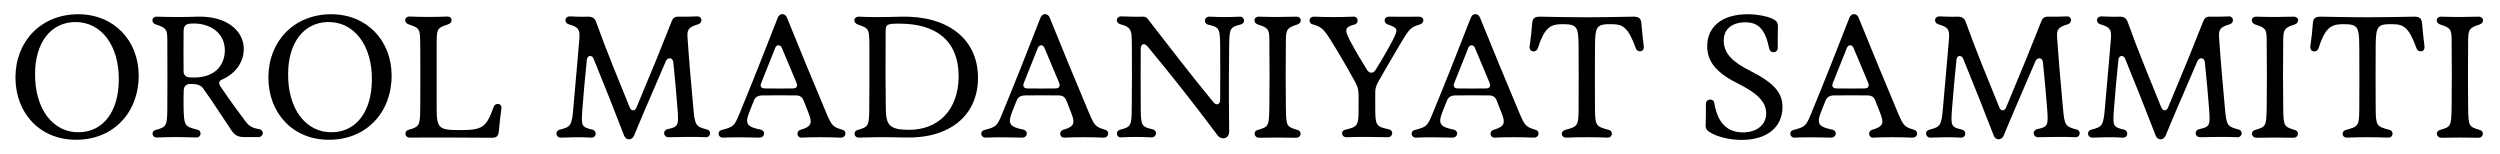
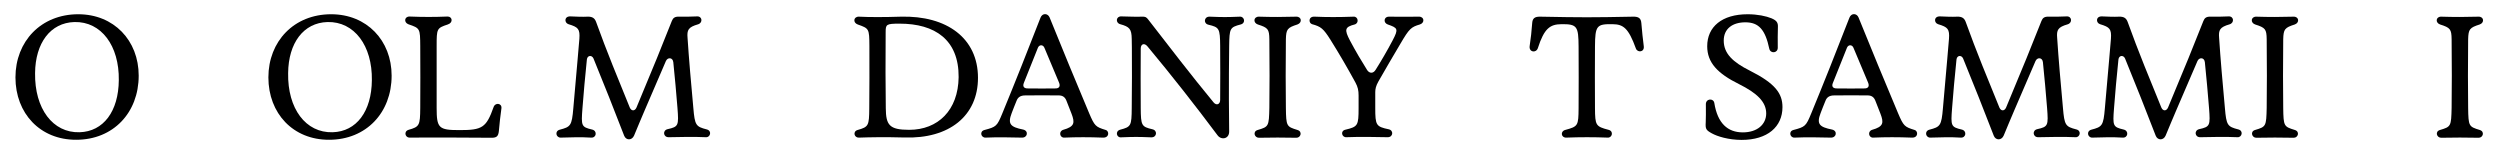
<svg xmlns="http://www.w3.org/2000/svg" version="1.1" id="Livello_1" x="0px" y="0px" viewBox="0 0 1860.2 114.3" style="enable-background:new 0 0 1860.2 114.3;" xml:space="preserve">
  <g>
    <path d="M11.5,57.6c0-26.9,19.1-47,46.7-47c26.5,0,45,19.5,45,45.7c0,27.5-18.9,47.7-46.5,47.7C29.9,104.1,11.5,84.4,11.5,57.6z    M59.2,98.4c17.8-0.5,29-15.6,29.2-38.7c0.4-25.7-13.1-43.8-33-43.3c-17.9,0.5-29.1,15.6-29.3,38C25.7,80.8,39.3,99,59.2,98.4z" />
-     <path d="M115.9,96.7c8.1-2.2,8.5-3.3,8.6-16.1c0.1-15,0.1-27.8,0-51.4c-0.1-7.3-0.9-8.6-8.6-11c-3.6-1.2-3.3-5.9,0.8-5.8   c9.8,0.3,19.6,0.4,29.5,0c23-0.9,35.2,11,35.2,23.9c0,9.5-5.6,18.3-16.4,23c-2.3,1-2.4,2.9-0.9,5.1c10,14.7,13.7,19.2,16.8,23.5   c4.3,6.2,6.2,7.1,11.9,8.2c4.3,0.9,3.1,5.9-0.4,5.9h-10.1c-4.9,0-7.2-0.8-10.3-5.3c-7-10.5-13.8-21.1-20.9-31   c-1.7-2.3-4.5-3.2-8.1-3.2h-1.3c-3.5,0-4.9,1.8-5,5c-0.1,3.6-0.2,7.8-0.1,12.6c0.4,13.6,0.6,13.9,10.3,16.4   c3.7,0.9,2.7,5.9-0.7,5.8c-11.8-0.4-19.3-0.4-29.6,0C113.4,102.5,111.9,97.7,115.9,96.7z M141.2,57.6c20.4,1.3,26.1-10.9,26.1-20.1   c0-12.6-10.3-20.5-24.7-20c-5,0.3-6,1.9-6,6.4c-0.1,9.3-0.1,19.7,0,29.2C136.6,55.9,138.4,57.4,141.2,57.6z" />
    <path d="M199.7,57.6c0-26.9,19.1-47,46.7-47c26.5,0,45,19.5,45,45.7c0,27.5-18.9,47.7-46.5,47.7C218.1,104.1,199.7,84.4,199.7,57.6   z M247.5,98.4c17.8-0.5,29-15.6,29.2-38.7c0.4-25.7-13.1-43.8-33-43.3c-17.9,0.5-29.1,15.6-29.3,38C213.9,80.8,227.5,99,247.5,98.4   z" />
    <path d="M304.7,102.4c-3.2,0-4.5-4.6-0.7-5.8c8.1-2.3,8.6-3.2,8.7-16.3c0.1-15.5,0.1-29.7,0-46.1c-0.1-12.9-0.1-13.2-8.7-16.1   c-3.7-1.3-3.2-5.9,0.8-5.8c10.5,0.4,17.8,0.4,28.2,0c3.5-0.1,4.5,4.5,0.2,5.9c-8.2,2.7-8.3,3.1-8.3,16v46.1c0,15,1.5,16.5,17,16.5   c16.9,0,19.9-1.7,25.4-17.2c1.2-3.5,6.3-2.9,5.8,1c-0.8,5.6-1.4,11.3-1.9,16.9c-0.4,3.8-1.6,5-5.3,5   C345.8,102.4,324.8,102.2,304.7,102.4z" />
    <path d="M416.5,96.5c8.1-2.1,9-2.9,10.1-16c1.1-12.4,2.2-24.8,3.2-36.4c0.5-5.3,0.9-10.4,1.3-15.2c0.5-7.3-0.8-8.7-8.1-10.9   c-3.2-1-3.3-6,1.5-5.8c4.6,0.2,8.6,0.4,12.7,0.2c3.7-0.1,5.3,1.2,6.3,3.8c7.9,22,17,43.9,25.1,63.8c1.2,2.8,3.8,2.8,5,0   c4.9-11.8,10-24.1,15.2-36.7c3.7-9.1,7.4-18.4,11.1-27.7c0.9-2.3,2.3-3.3,5.3-3.2c4.5,0.1,8.3,0,13.6-0.2c3.8-0.1,4.3,4.8,0.6,5.9   c-7.3,2.1-8.3,4.2-7.8,10.1c1,15.4,2.6,33.7,4.3,52.1c1.1,13,1.9,13.9,10,16c4,1,2.7,5.9-0.5,5.8c-9.3-0.4-18.4-0.2-27.8,0   c-4.1,0.1-4.8-5.1-0.8-6c8.1-1.8,8.3-2.7,7.3-15.7c-0.9-11.3-1.9-22.5-3.1-34.1c-0.4-3.7-4.2-3.8-5.5-0.9   c-5.3,12.3-10.5,24.4-15.8,36.7c-2.6,6.2-5.3,12.4-7.9,18.8c-1.6,3.7-6,3.7-7.4,0c-7.3-18.9-14.6-37.4-22.8-57.4   c-1.2-2.7-4.5-2.4-4.9,0.7c-1.4,13.4-2.4,24.8-3.3,36.4c-1,13.1-0.9,13.9,7.2,15.8c4,0.9,3.3,6.3-0.8,6c-7.6-0.5-15.1-0.2-22.7,0   C413.8,102.4,412.5,97.6,416.5,96.5z" />
-     <path d="M537.1,96.7c8.7-2.3,9.3-2.8,13.2-12.3c9.6-23.3,18.8-46.5,28.4-71.2c1.4-3.7,5.5-3.4,6.8-0.2   c9.8,24.1,19.1,46.8,29.4,71.2c4.1,9.6,4.8,10.2,12.3,12.5c2.8,0.8,2.8,5.9-2,5.7c-10.4-0.4-19.4-0.4-28.9,0   c-3.3,0.1-4.2-4.7-0.7-5.8c8.5-2.4,8.8-5.2,6.2-12c-1.2-3-2.6-6.6-3.8-9.7c-1-2.5-2.6-3.8-5.4-3.9c-9.4-0.1-15.8-0.1-25.3,0   c-3.7,0-5.5,1.6-6.4,4c-1.2,3.1-2.5,6-3.6,9.1c-3.2,8.3-0.9,10.4,8.5,12.3c4.2,0.9,3.4,6.1-0.9,6c-9.1-0.2-18-0.4-27.1,0   C534.4,102.5,533.2,97.7,537.1,96.7z M569.2,65.8c7.8,0.1,13.8,0.1,20.8,0c2.8,0,3.8-1.7,2.5-4.6c-1.3-3.2-7.2-17-10.8-25.7   c-1-2.4-3.8-2.4-4.8,0c-2.3,5.9-4.2,10.5-10.4,26C565.1,64.6,566.7,65.8,569.2,65.8z" />
    <path d="M638.2,96.7c8.1-2.3,8.5-3.2,8.6-16.1c0.1-15,0.2-29.6,0.1-46.5c-0.1-12.8-0.2-12.9-8.7-15.9c-3.8-1.4-3.1-6,1-5.8   c7.6,0.4,18.7,0.4,31.1,0c34.2-0.9,57.4,16,57.4,45.5c0,28.3-21.4,45.5-54.8,44.4c-14.6-0.4-25.6-0.2-33.9,0.1   C635.6,102.5,634.3,97.8,638.2,96.7z M659.1,80.5c0.1,12.5,2.6,16.1,17.4,16.1c21.4,0,36.5-14.5,36.8-39.2   c0.2-27.9-17.7-39.8-43.9-39.8c-10,0-10.4,0.5-10.4,6.4C658.8,46.7,658.9,62.3,659.1,80.5z" />
    <path d="M732.6,96.7c8.7-2.3,9.3-2.8,13.2-12.3c9.6-23.3,18.8-46.5,28.4-71.2c1.4-3.7,5.5-3.4,6.8-0.2   c9.8,24.1,19.1,46.8,29.4,71.2c4.1,9.6,4.8,10.2,12.3,12.5c2.8,0.8,2.8,5.9-2,5.7c-10.4-0.4-19.4-0.4-28.9,0   c-3.3,0.1-4.2-4.7-0.7-5.8c8.5-2.4,8.8-5.2,6.2-12c-1.2-3-2.6-6.6-3.8-9.7c-1-2.5-2.6-3.8-5.4-3.9c-9.4-0.1-15.8-0.1-25.3,0   c-3.7,0-5.5,1.6-6.4,4c-1.2,3.1-2.5,6-3.6,9.1c-3.2,8.3-0.9,10.4,8.5,12.3c4.2,0.9,3.4,6.1-0.9,6c-9.1-0.2-18-0.4-27.1,0   C729.9,102.5,728.6,97.7,732.6,96.7z M764.6,65.8c7.8,0.1,13.8,0.1,20.8,0c2.8,0,3.8-1.7,2.5-4.6c-1.3-3.2-7.2-17-10.8-25.7   c-1-2.4-3.8-2.4-4.8,0c-2.3,5.9-4.2,10.5-10.4,26C760.6,64.6,762.2,65.8,764.6,65.8z" />
    <path d="M833.5,96.5c8.1-2.1,8.5-2.9,8.6-16c0.2-15.6,0.2-31.2,0.1-45.1l-0.1-6.4c-0.1-7.4-1.6-9.1-8.6-11c-3.6-1-3.2-5.9,0.8-5.8   c6.3,0.1,10.6,0.4,15.2,0.2c2.8-0.1,3.5,0.3,5,2.3c15.5,20,31.6,41,48.5,61.5c2.2,2.6,4.9,1.4,4.9-1.8c0.1-13.6,0.1-26.6,0-40.2   c-0.1-13.1-0.7-13.9-8.7-15.8c-4-0.9-3.3-6.1,0.8-6c10.4,0.4,12.3,0.4,22.7,0c3.2-0.1,4.5,4.7,0.5,5.8c-8.1,2.1-8.4,2.9-8.6,16   c-0.2,13.2-0.2,26.7-0.2,40.1c0,7.9,0.1,15.7,0.2,23.5c0.1,5.6-5.9,6.7-8.7,2.8c-16.3-21.8-34-44.4-52.1-66.1c-2.3-2.8-5-1.8-5,1.6   c-0.1,15.1-0.1,29.2,0,44.3c0.1,13.1,0.6,13.9,8.7,15.8c4,0.9,3.3,6.1-0.8,6c-10.5-0.4-12.3-0.4-22.7,0   C830.8,102.4,829.6,97.6,833.5,96.5z" />
    <path d="M935.9,96.7c8.1-2.4,8.3-2.7,8.6-16.4c0.2-15.8,0.2-31,0-51.1c-0.1-7.5-1-8.6-8.6-11c-3.7-1.3-3.2-5.9,0.9-5.8   c9.2,0.3,18.4,0.3,27.7,0c4.1-0.1,4.6,4.5,0.9,5.8c-7.5,2.4-8.4,3.5-8.6,11c-0.2,20.1-0.2,35.4,0,51.1c0.2,13.7,0.5,13.9,8.6,16.4   c4,1.2,2.4,5.9-0.8,5.8c-9.3-0.2-18.6-0.2-27.9,0C933.4,102.5,931.9,97.8,935.9,96.7z" />
    <path d="M1001.1,96.5c9.3-2.2,9.8-3.1,9.8-16.1v-9.3c0-3.8-0.5-6.3-2.4-9.8c-5.9-10.8-12-21.3-18.4-31.5c-5.4-8.6-7.2-10-13.8-11.8   c-2.7-0.8-2.9-5.9,1.9-5.6c9.2,0.4,17.8,0.4,29.1,0c3.3-0.1,4.1,4.8,0.7,5.8c-7.4,1.9-7.8,3.8-3.5,12c4.2,7.9,8.7,15.5,12.8,22   c1.7,2.5,4.5,2.7,6.3-0.3c4.1-6.5,8.6-14.2,12.6-21.8c4.6-8.7,3.8-9.3-3.6-11.9c-3.6-1.3-2.8-5.8,0.7-5.8c7.5,0.1,14.9,0.1,22.4,0   c4.2-0.1,4.6,4.6,0.8,5.8c-6.5,1.9-7.9,3.1-14.4,14.2c-5.5,9.3-11.1,18.8-16.5,28.3c-1.8,3.2-2.3,5.5-2.3,7.9v11.7   c0,13,0.6,13.9,10,15.9c3.9,0.8,3.3,6-0.8,5.9c-10.6-0.2-20.1-0.4-30.7,0C998.4,102.3,997.1,97.4,1001.1,96.5z" />
-     <path d="M1052.8,96.7c8.7-2.3,9.3-2.8,13.2-12.3c9.6-23.3,18.8-46.5,28.4-71.2c1.4-3.7,5.5-3.4,6.8-0.2   c9.8,24.1,19.1,46.8,29.4,71.2c4.1,9.6,4.8,10.2,12.3,12.5c2.8,0.8,2.8,5.9-2,5.7c-10.4-0.4-19.4-0.4-28.9,0   c-3.3,0.1-4.2-4.7-0.7-5.8c8.5-2.4,8.8-5.2,6.2-12c-1.2-3-2.6-6.6-3.8-9.7c-1-2.5-2.6-3.8-5.4-3.9c-9.4-0.1-15.8-0.1-25.3,0   c-3.7,0-5.5,1.6-6.4,4c-1.2,3.1-2.5,6-3.6,9.1c-3.2,8.3-0.9,10.4,8.5,12.3c4.2,0.9,3.4,6.1-0.9,6c-9.1-0.2-18-0.4-27.1,0   C1050.1,102.5,1048.9,97.7,1052.8,96.7z M1084.9,65.8c7.8,0.1,13.8,0.1,20.8,0c2.8,0,3.8-1.7,2.5-4.6c-1.3-3.2-7.2-17-10.8-25.7   c-1-2.4-3.8-2.4-4.8,0c-2.3,5.9-4.2,10.5-10.4,26C1080.8,64.6,1082.4,65.8,1084.9,65.8z" />
    <path d="M1164.6,96.7c9.6-2.6,9.9-3.1,10-16.1c0.1-15.4,0.1-30.5,0-45.9c-0.1-15-1-16.9-12.9-16.7c-8.3,0.1-12.7,3.1-17.4,17.8   c-1.3,3.9-6.8,3.1-6.1-1.6c0.8-5.3,1.5-11.4,1.9-17.3c0.3-3.1,1.7-4.6,6-4.5c31.3,0.6,38,0.6,69,0c4.2-0.1,5.9,1.2,6.2,4.8   c0.4,5.7,1.2,12.2,1.8,17.2c0.6,4.5-4.7,5-5.9,1.6c-5.5-15.2-9.4-17.9-17.2-18c-11.9-0.2-13.1,1-13.2,16.6   c-0.1,15.4-0.1,30.5,0,45.9c0.1,12.8,0.5,13.6,10.1,16.1c4,1,2.7,5.9-0.5,5.8c-10.6-0.4-20.5-0.4-31,0   C1161.5,102.5,1160.9,97.7,1164.6,96.7z" />
    <path d="M1273.7,99.2c-4.3-2.4-4.8-3.2-4.5-8.2c0.1-3.2,0.2-7.9,0.1-13.4c-0.1-4.3,5.7-4.8,6.3-0.9c2.4,15,9.9,21.8,21.2,21.8   c10.7,0,17.4-5.9,17.4-14.1c0-8.8-7.2-15.3-20.2-21.8c-16-7.9-23.7-16-23.7-28.2c0-14.5,11-23.8,30.1-23.8c7.4,0,13.8,1.4,17.7,3   c4,1.7,5,3.3,4.8,6.8c-0.1,4.2-0.2,9.7-0.1,15c0.1,4.2-5.4,4.7-6.3,0.9c-3-14.3-7.9-19.7-17.8-19.7c-9.5,0-16.1,4.7-16.1,13.6   c0,9.6,6.7,16,19.5,22.4c18.9,9.5,24.2,17,24.2,27.1c0,14.6-11.1,24.4-30.4,24.4C1286.2,104.1,1277.8,101.5,1273.7,99.2z" />
    <path d="M1334.5,96.7c8.7-2.3,9.3-2.8,13.2-12.3c9.6-23.3,18.8-46.5,28.4-71.2c1.4-3.7,5.5-3.4,6.8-0.2   c9.8,24.1,19.1,46.8,29.4,71.2c4.1,9.6,4.8,10.2,12.3,12.5c2.8,0.8,2.8,5.9-2,5.7c-10.4-0.4-19.4-0.4-28.9,0   c-3.3,0.1-4.2-4.7-0.7-5.8c8.5-2.4,8.8-5.2,6.2-12c-1.2-3-2.6-6.6-3.8-9.7c-1-2.5-2.6-3.8-5.4-3.9c-9.4-0.1-15.8-0.1-25.3,0   c-3.7,0-5.5,1.6-6.4,4c-1.2,3.1-2.5,6-3.6,9.1c-3.2,8.3-0.9,10.4,8.5,12.3c4.2,0.9,3.4,6.1-0.9,6c-9.1-0.2-18-0.4-27.1,0   C1331.9,102.5,1330.6,97.7,1334.5,96.7z M1366.6,65.8c7.8,0.1,13.8,0.1,20.8,0c2.8,0,3.8-1.7,2.5-4.6c-1.3-3.2-7.2-17-10.8-25.7   c-1-2.4-3.8-2.4-4.8,0c-2.3,5.9-4.2,10.5-10.4,26C1362.5,64.6,1364.2,65.8,1366.6,65.8z" />
    <path d="M1435.6,96.5c8.1-2.1,9-2.9,10.1-16c1.1-12.4,2.2-24.8,3.2-36.4c0.5-5.3,0.9-10.4,1.3-15.2c0.5-7.3-0.8-8.7-8.1-10.9   c-3.2-1-3.3-6,1.5-5.8c4.6,0.2,8.6,0.4,12.7,0.2c3.7-0.1,5.3,1.2,6.3,3.8c7.9,22,17,43.9,25.1,63.8c1.2,2.8,3.8,2.8,5,0   c4.9-11.8,10-24.1,15.2-36.7c3.7-9.1,7.4-18.4,11.1-27.7c0.9-2.3,2.3-3.3,5.3-3.2c4.5,0.1,8.3,0,13.6-0.2c3.8-0.1,4.3,4.8,0.6,5.9   c-7.3,2.1-8.3,4.2-7.8,10.1c1,15.4,2.6,33.7,4.3,52.1c1.1,13,1.9,13.9,10,16c4,1,2.7,5.9-0.5,5.8c-9.3-0.4-18.4-0.2-27.8,0   c-4.1,0.1-4.8-5.1-0.8-6c8.1-1.8,8.3-2.7,7.3-15.7c-0.9-11.3-1.9-22.5-3.1-34.1c-0.4-3.7-4.2-3.8-5.5-0.9   c-5.3,12.3-10.5,24.4-15.8,36.7c-2.6,6.2-5.3,12.4-7.9,18.8c-1.6,3.7-6,3.7-7.4,0c-7.3-18.9-14.6-37.4-22.8-57.4   c-1.2-2.7-4.5-2.4-4.9,0.7c-1.4,13.4-2.4,24.8-3.3,36.4c-1,13.1-0.9,13.9,7.2,15.8c4,0.9,3.3,6.3-0.8,6c-7.6-0.5-15.1-0.2-22.7,0   C1432.9,102.4,1431.7,97.6,1435.6,96.5z" />
    <path d="M1556.1,96.5c8.1-2.1,9-2.9,10.1-16c1.1-12.4,2.2-24.8,3.2-36.4c0.5-5.3,0.9-10.4,1.3-15.2c0.5-7.3-0.8-8.7-8.1-10.9   c-3.2-1-3.3-6,1.5-5.8c4.6,0.2,8.6,0.4,12.7,0.2c3.7-0.1,5.3,1.2,6.3,3.8c7.9,22,17,43.9,25.1,63.8c1.2,2.8,3.8,2.8,5,0   c4.9-11.8,10-24.1,15.2-36.7c3.7-9.1,7.4-18.4,11.1-27.7c0.9-2.3,2.3-3.3,5.3-3.2c4.5,0.1,8.3,0,13.6-0.2c3.8-0.1,4.3,4.8,0.6,5.9   c-7.3,2.1-8.3,4.2-7.8,10.1c1,15.4,2.6,33.7,4.3,52.1c1.1,13,1.9,13.9,10,16c4,1,2.7,5.9-0.5,5.8c-9.3-0.4-18.4-0.2-27.8,0   c-4.1,0.1-4.8-5.1-0.8-6c8.1-1.8,8.3-2.7,7.3-15.7c-0.9-11.3-1.9-22.5-3.1-34.1c-0.4-3.7-4.2-3.8-5.5-0.9   c-5.3,12.3-10.5,24.4-15.8,36.7c-2.6,6.2-5.3,12.4-7.9,18.8c-1.6,3.7-6,3.7-7.4,0c-7.3-18.9-14.6-37.4-22.8-57.4   c-1.2-2.7-4.5-2.4-4.9,0.7c-1.4,13.4-2.4,24.8-3.3,36.4c-1,13.1-0.9,13.9,7.2,15.8c4,0.9,3.3,6.3-0.8,6c-7.6-0.5-15.1-0.2-22.7,0   C1553.4,102.4,1552.2,97.6,1556.1,96.5z" />
    <path d="M1678,96.7c8.1-2.4,8.3-2.7,8.6-16.4c0.2-15.8,0.2-31,0-51.1c-0.1-7.5-1-8.6-8.6-11c-3.7-1.3-3.2-5.9,0.9-5.8   c9.2,0.3,18.4,0.3,27.7,0c4.1-0.1,4.6,4.5,0.9,5.8c-7.5,2.4-8.4,3.5-8.6,11c-0.2,20.1-0.2,35.4,0,51.1c0.2,13.7,0.5,13.9,8.6,16.4   c4,1.2,2.4,5.9-0.8,5.8c-9.3-0.2-18.6-0.2-27.9,0C1675.6,102.5,1674.1,97.8,1678,96.7z" />
-     <path d="M1745.5,96.7c9.6-2.6,9.9-3.1,10-16.1c0.1-15.4,0.1-30.5,0-45.9c-0.1-15-1-16.9-12.9-16.7c-8.3,0.1-12.7,3.1-17.4,17.8   c-1.3,3.9-6.8,3.1-6.1-1.6c0.8-5.3,1.5-11.4,1.9-17.3c0.2-3.1,1.7-4.6,6-4.5c31.3,0.6,38,0.6,69,0c4.2-0.1,5.9,1.2,6.2,4.8   c0.4,5.7,1.2,12.2,1.8,17.2c0.6,4.5-4.7,5-5.9,1.6c-5.5-15.2-9.4-17.9-17.2-18c-11.9-0.2-13.1,1-13.2,16.6   c-0.1,15.4-0.1,30.5,0,45.9c0.1,12.8,0.5,13.6,10.1,16.1c4,1,2.7,5.9-0.5,5.8c-10.6-0.4-20.5-0.4-31,0   C1742.5,102.5,1741.8,97.7,1745.5,96.7z" />
    <path d="M1815.6,96.7c8.1-2.4,8.3-2.7,8.6-16.4c0.2-15.8,0.2-31,0-51.1c-0.1-7.5-1-8.6-8.6-11c-3.7-1.3-3.2-5.9,0.9-5.8   c9.2,0.3,18.4,0.3,27.7,0c4.1-0.1,4.6,4.5,0.9,5.8c-7.5,2.4-8.4,3.5-8.6,11c-0.2,20.1-0.2,35.4,0,51.1c0.2,13.7,0.5,13.9,8.6,16.4   c4,1.2,2.4,5.9-0.8,5.8c-9.3-0.2-18.6-0.2-27.9,0C1813.1,102.5,1811.6,97.8,1815.6,96.7z" />
  </g>
</svg>